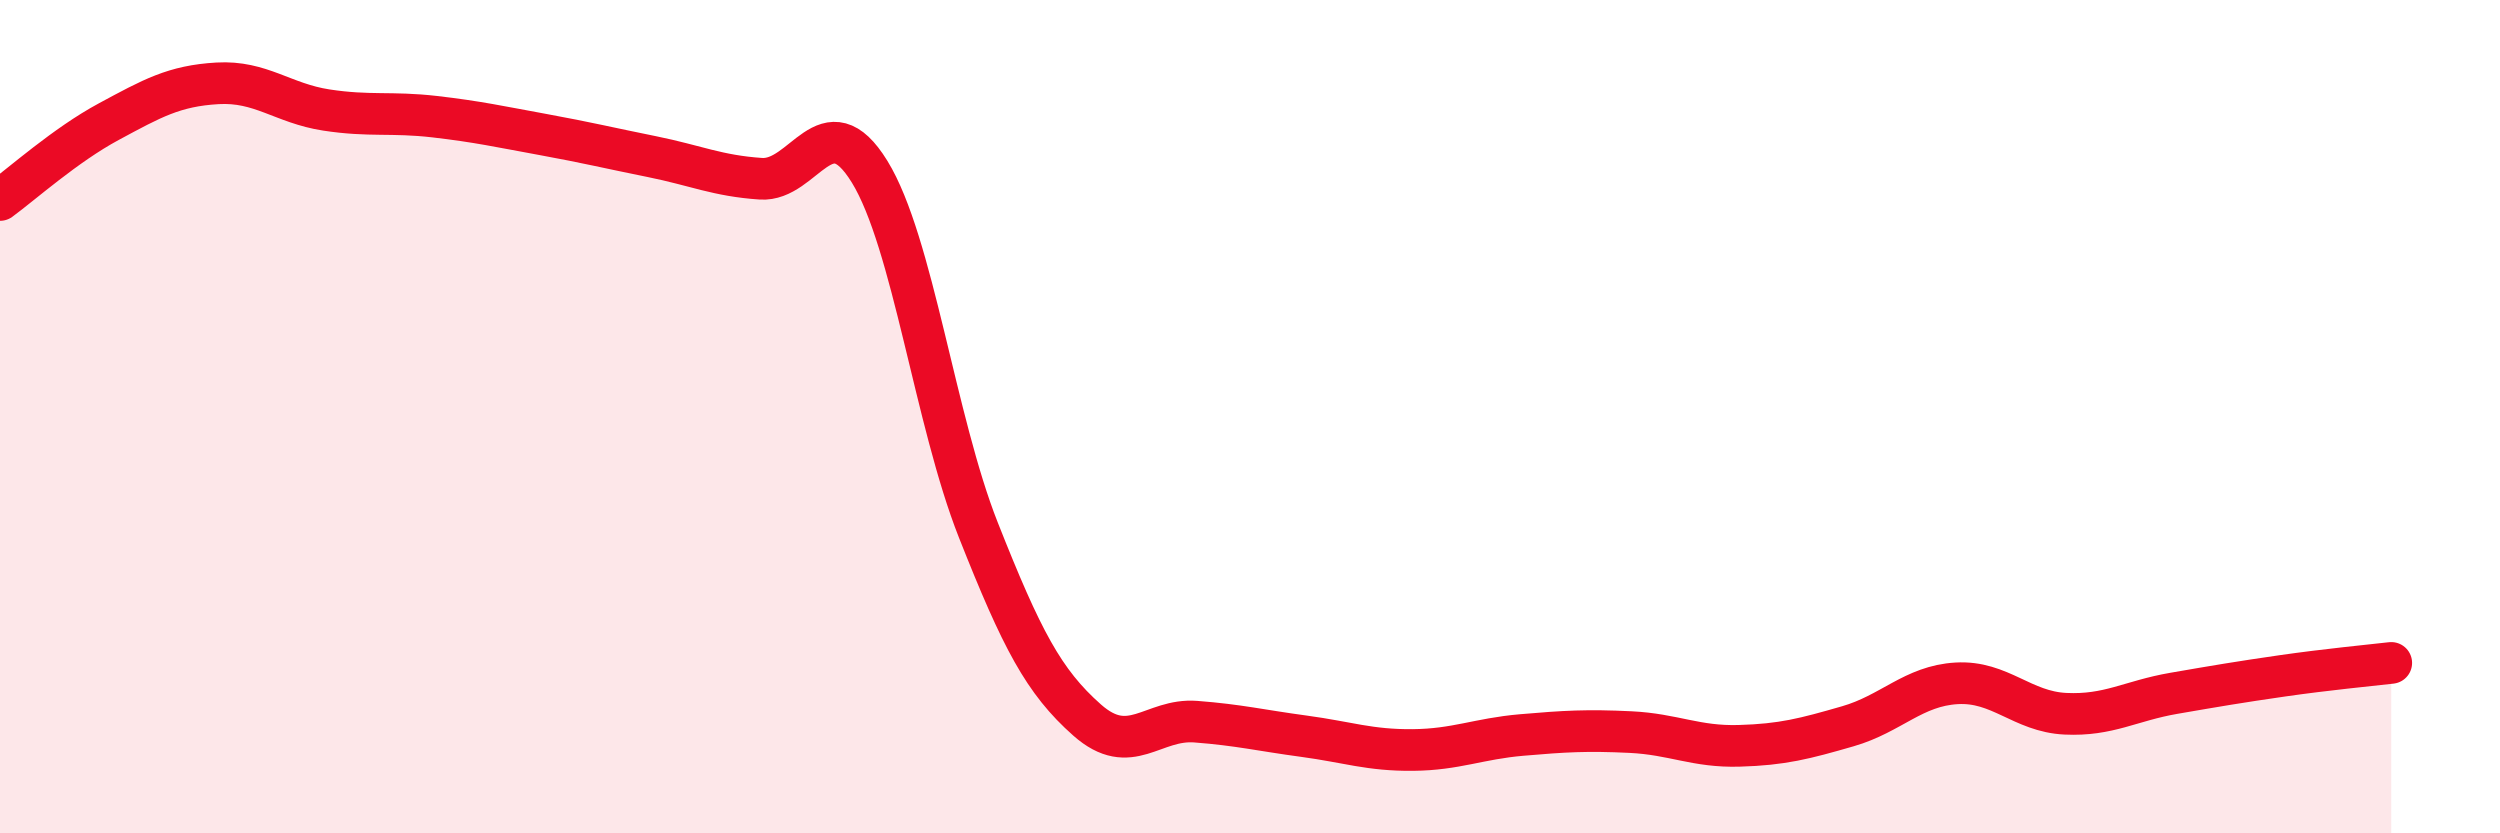
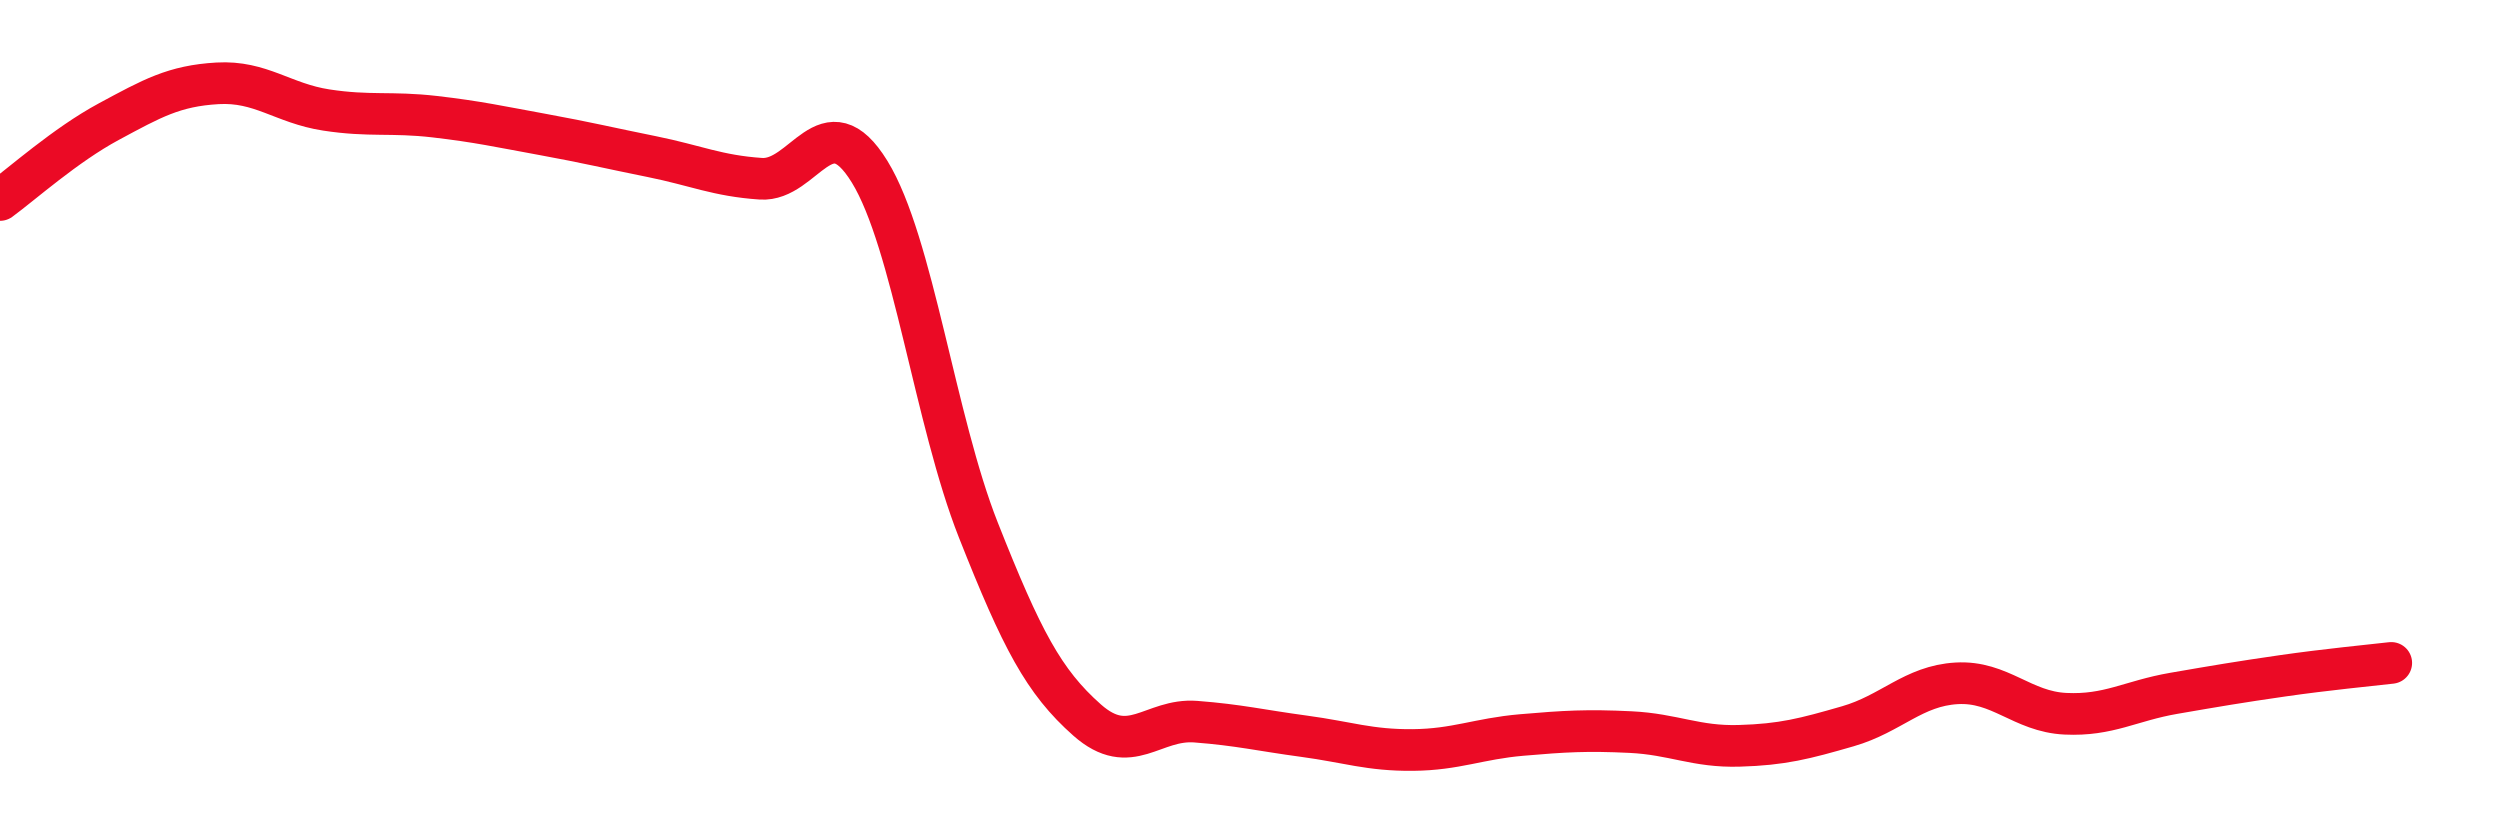
<svg xmlns="http://www.w3.org/2000/svg" width="60" height="20" viewBox="0 0 60 20">
-   <path d="M 0,4.8 C 0.52,4.42 1.57,3.48 2.61,2.92 C 3.65,2.36 4.18,2.06 5.22,2 C 6.26,1.94 6.79,2.48 7.83,2.64 C 8.87,2.8 9.39,2.68 10.43,2.8 C 11.47,2.92 12,3.04 13.04,3.23 C 14.08,3.42 14.61,3.55 15.65,3.76 C 16.69,3.97 17.22,4.22 18.26,4.29 C 19.3,4.36 19.83,2.43 20.87,4.12 C 21.91,5.81 22.44,10.09 23.48,12.72 C 24.52,15.35 25.05,16.36 26.09,17.28 C 27.13,18.2 27.66,17.24 28.7,17.32 C 29.74,17.4 30.26,17.53 31.3,17.67 C 32.34,17.81 32.87,18.01 33.91,18 C 34.95,17.99 35.48,17.73 36.52,17.64 C 37.56,17.55 38.09,17.52 39.13,17.57 C 40.17,17.62 40.7,17.93 41.74,17.9 C 42.78,17.87 43.31,17.73 44.35,17.43 C 45.39,17.13 45.92,16.46 46.96,16.4 C 48,16.34 48.53,17.08 49.57,17.13 C 50.61,17.18 51.13,16.82 52.17,16.64 C 53.21,16.46 53.74,16.37 54.78,16.22 C 55.82,16.07 56.87,15.97 57.39,15.91L57.39 20L0 20Z" fill="#EB0A25" opacity="0.1" stroke-linecap="round" stroke-linejoin="round" />
  <path d="M 0,4.8 C 0.52,4.42 1.57,3.48 2.61,2.92 C 3.65,2.36 4.18,2.06 5.22,2 C 6.26,1.94 6.79,2.48 7.83,2.64 C 8.87,2.8 9.39,2.68 10.43,2.8 C 11.47,2.92 12,3.04 13.04,3.23 C 14.08,3.42 14.61,3.55 15.65,3.76 C 16.69,3.97 17.22,4.22 18.26,4.29 C 19.3,4.36 19.83,2.43 20.87,4.12 C 21.91,5.81 22.44,10.09 23.48,12.72 C 24.52,15.35 25.05,16.36 26.09,17.28 C 27.13,18.2 27.66,17.24 28.7,17.32 C 29.74,17.4 30.26,17.53 31.3,17.67 C 32.34,17.81 32.87,18.01 33.91,18 C 34.95,17.99 35.48,17.73 36.52,17.64 C 37.56,17.55 38.09,17.52 39.13,17.57 C 40.17,17.62 40.7,17.93 41.74,17.9 C 42.78,17.87 43.31,17.73 44.35,17.43 C 45.39,17.13 45.92,16.46 46.96,16.4 C 48,16.34 48.53,17.08 49.57,17.13 C 50.61,17.18 51.13,16.82 52.17,16.64 C 53.21,16.46 53.74,16.37 54.78,16.22 C 55.82,16.07 56.87,15.97 57.39,15.91" stroke="#EB0A25" stroke-width="1" fill="none" stroke-linecap="round" stroke-linejoin="round" />
</svg>